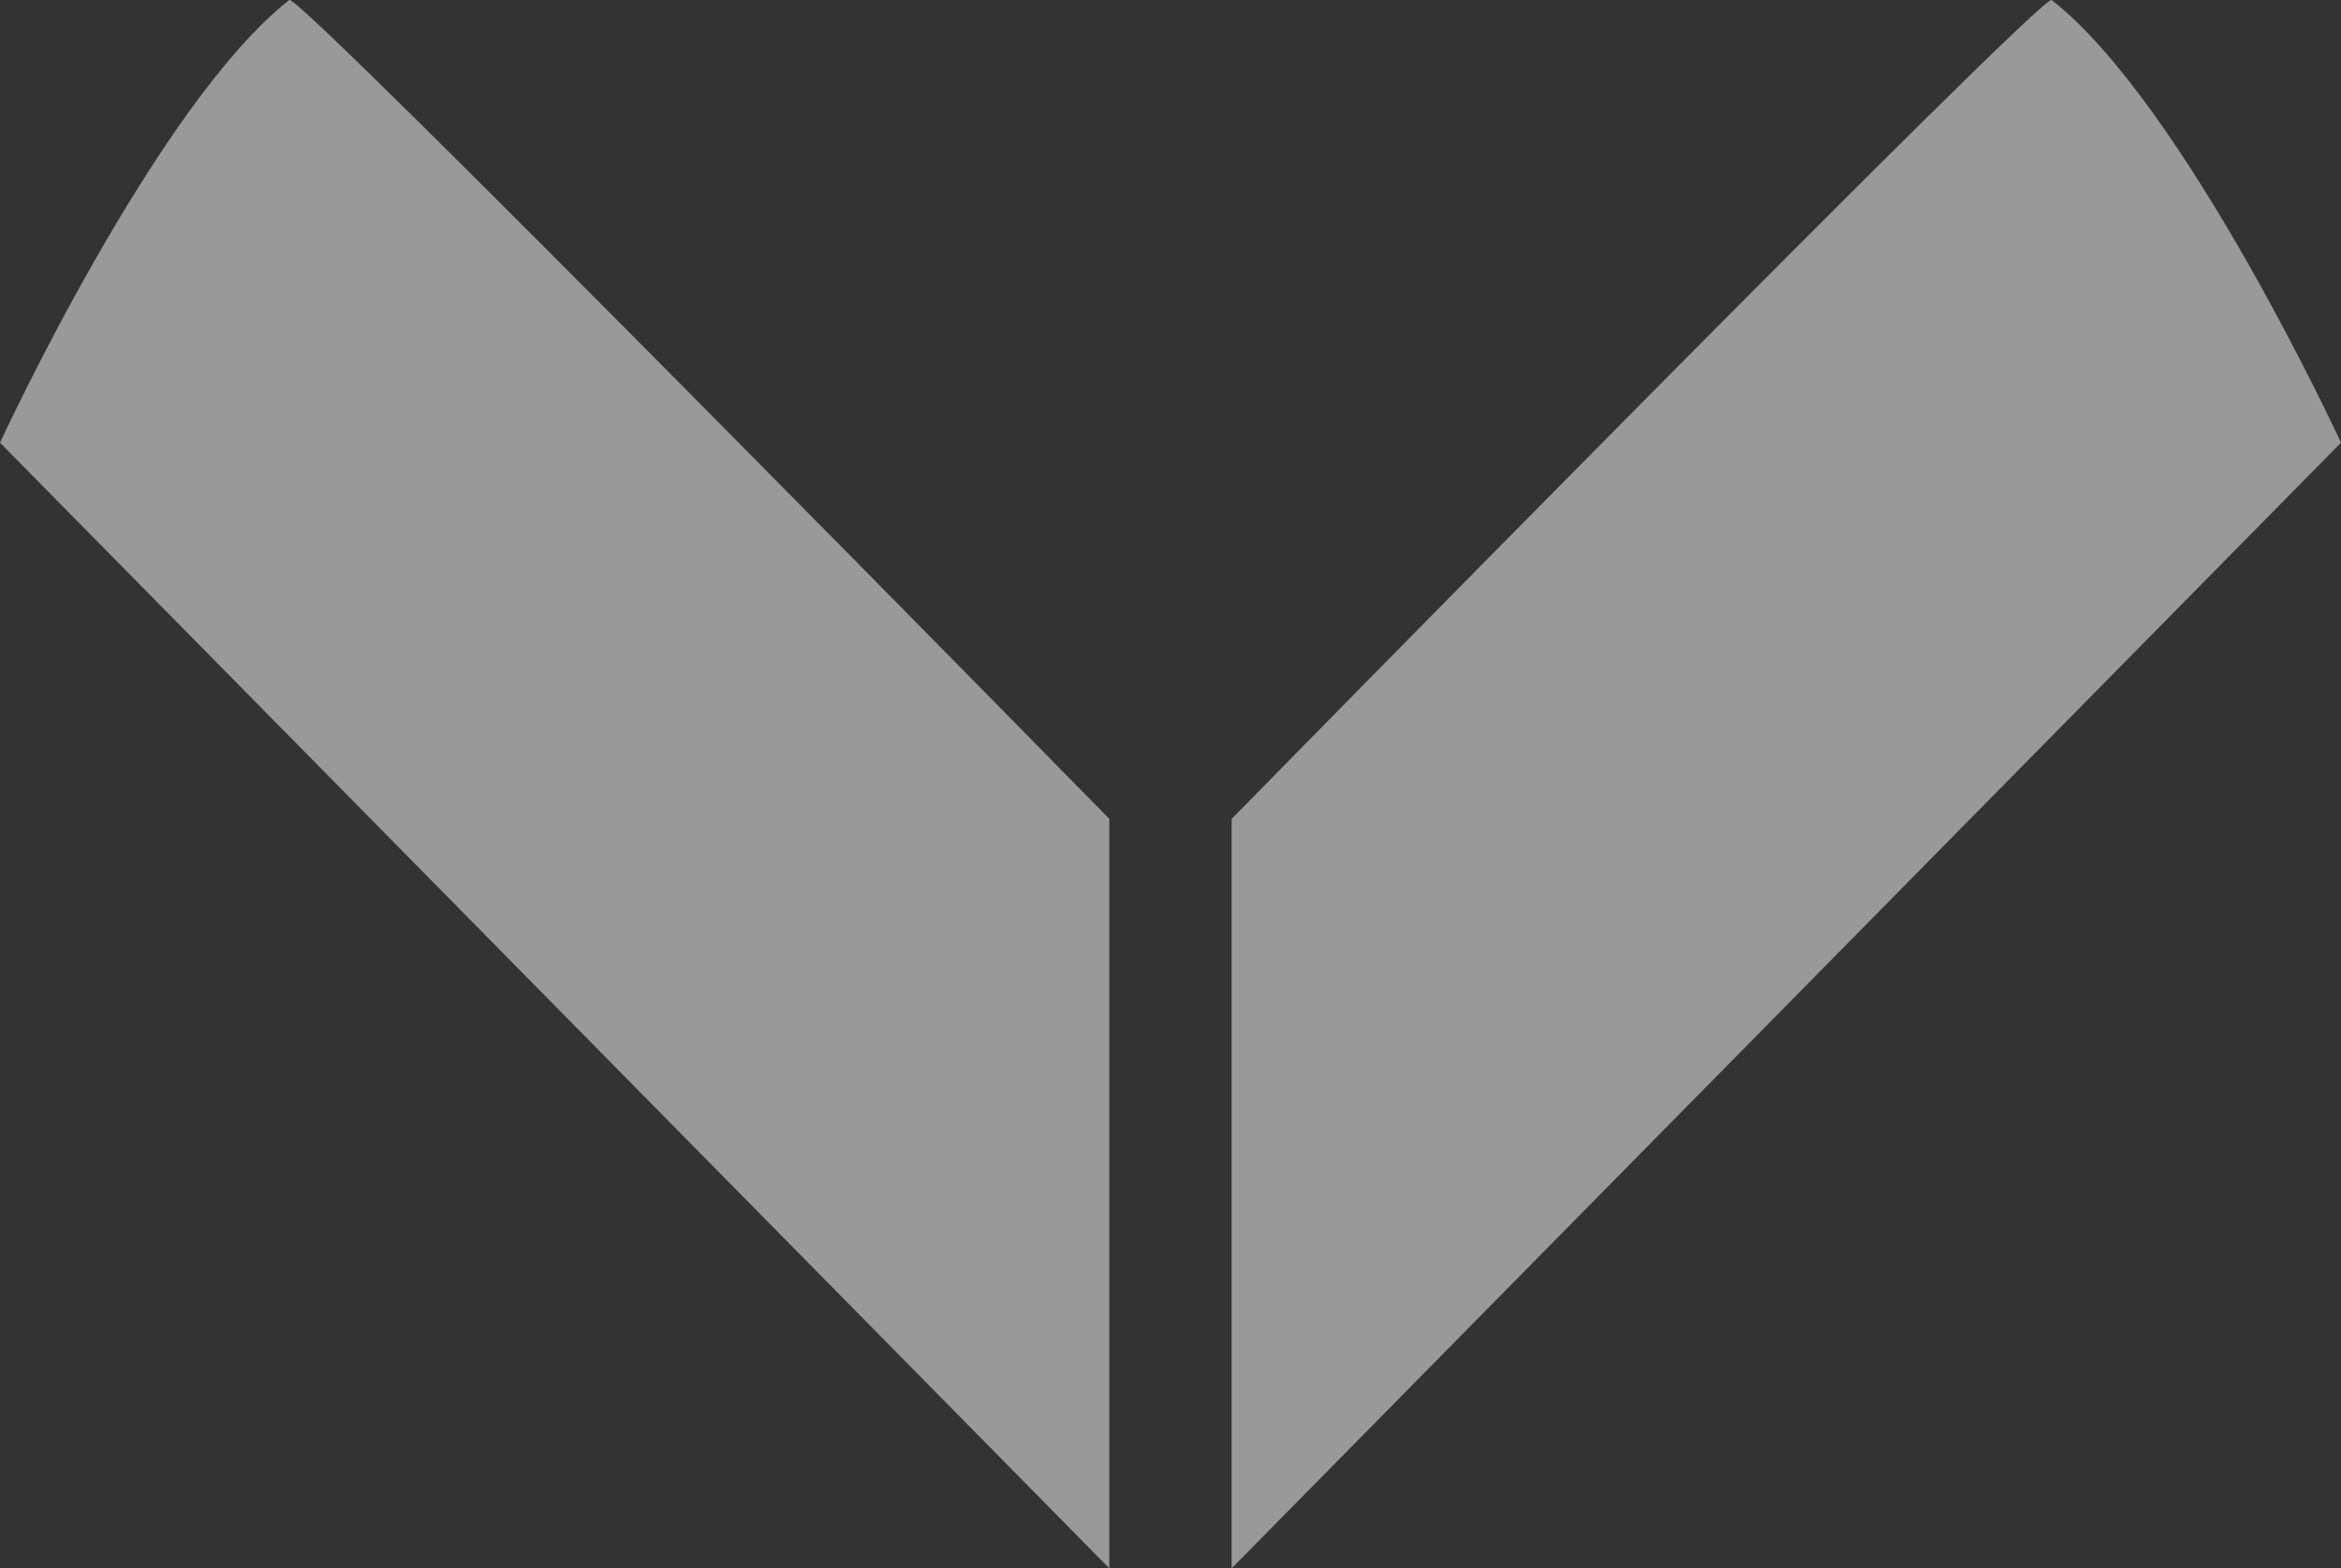
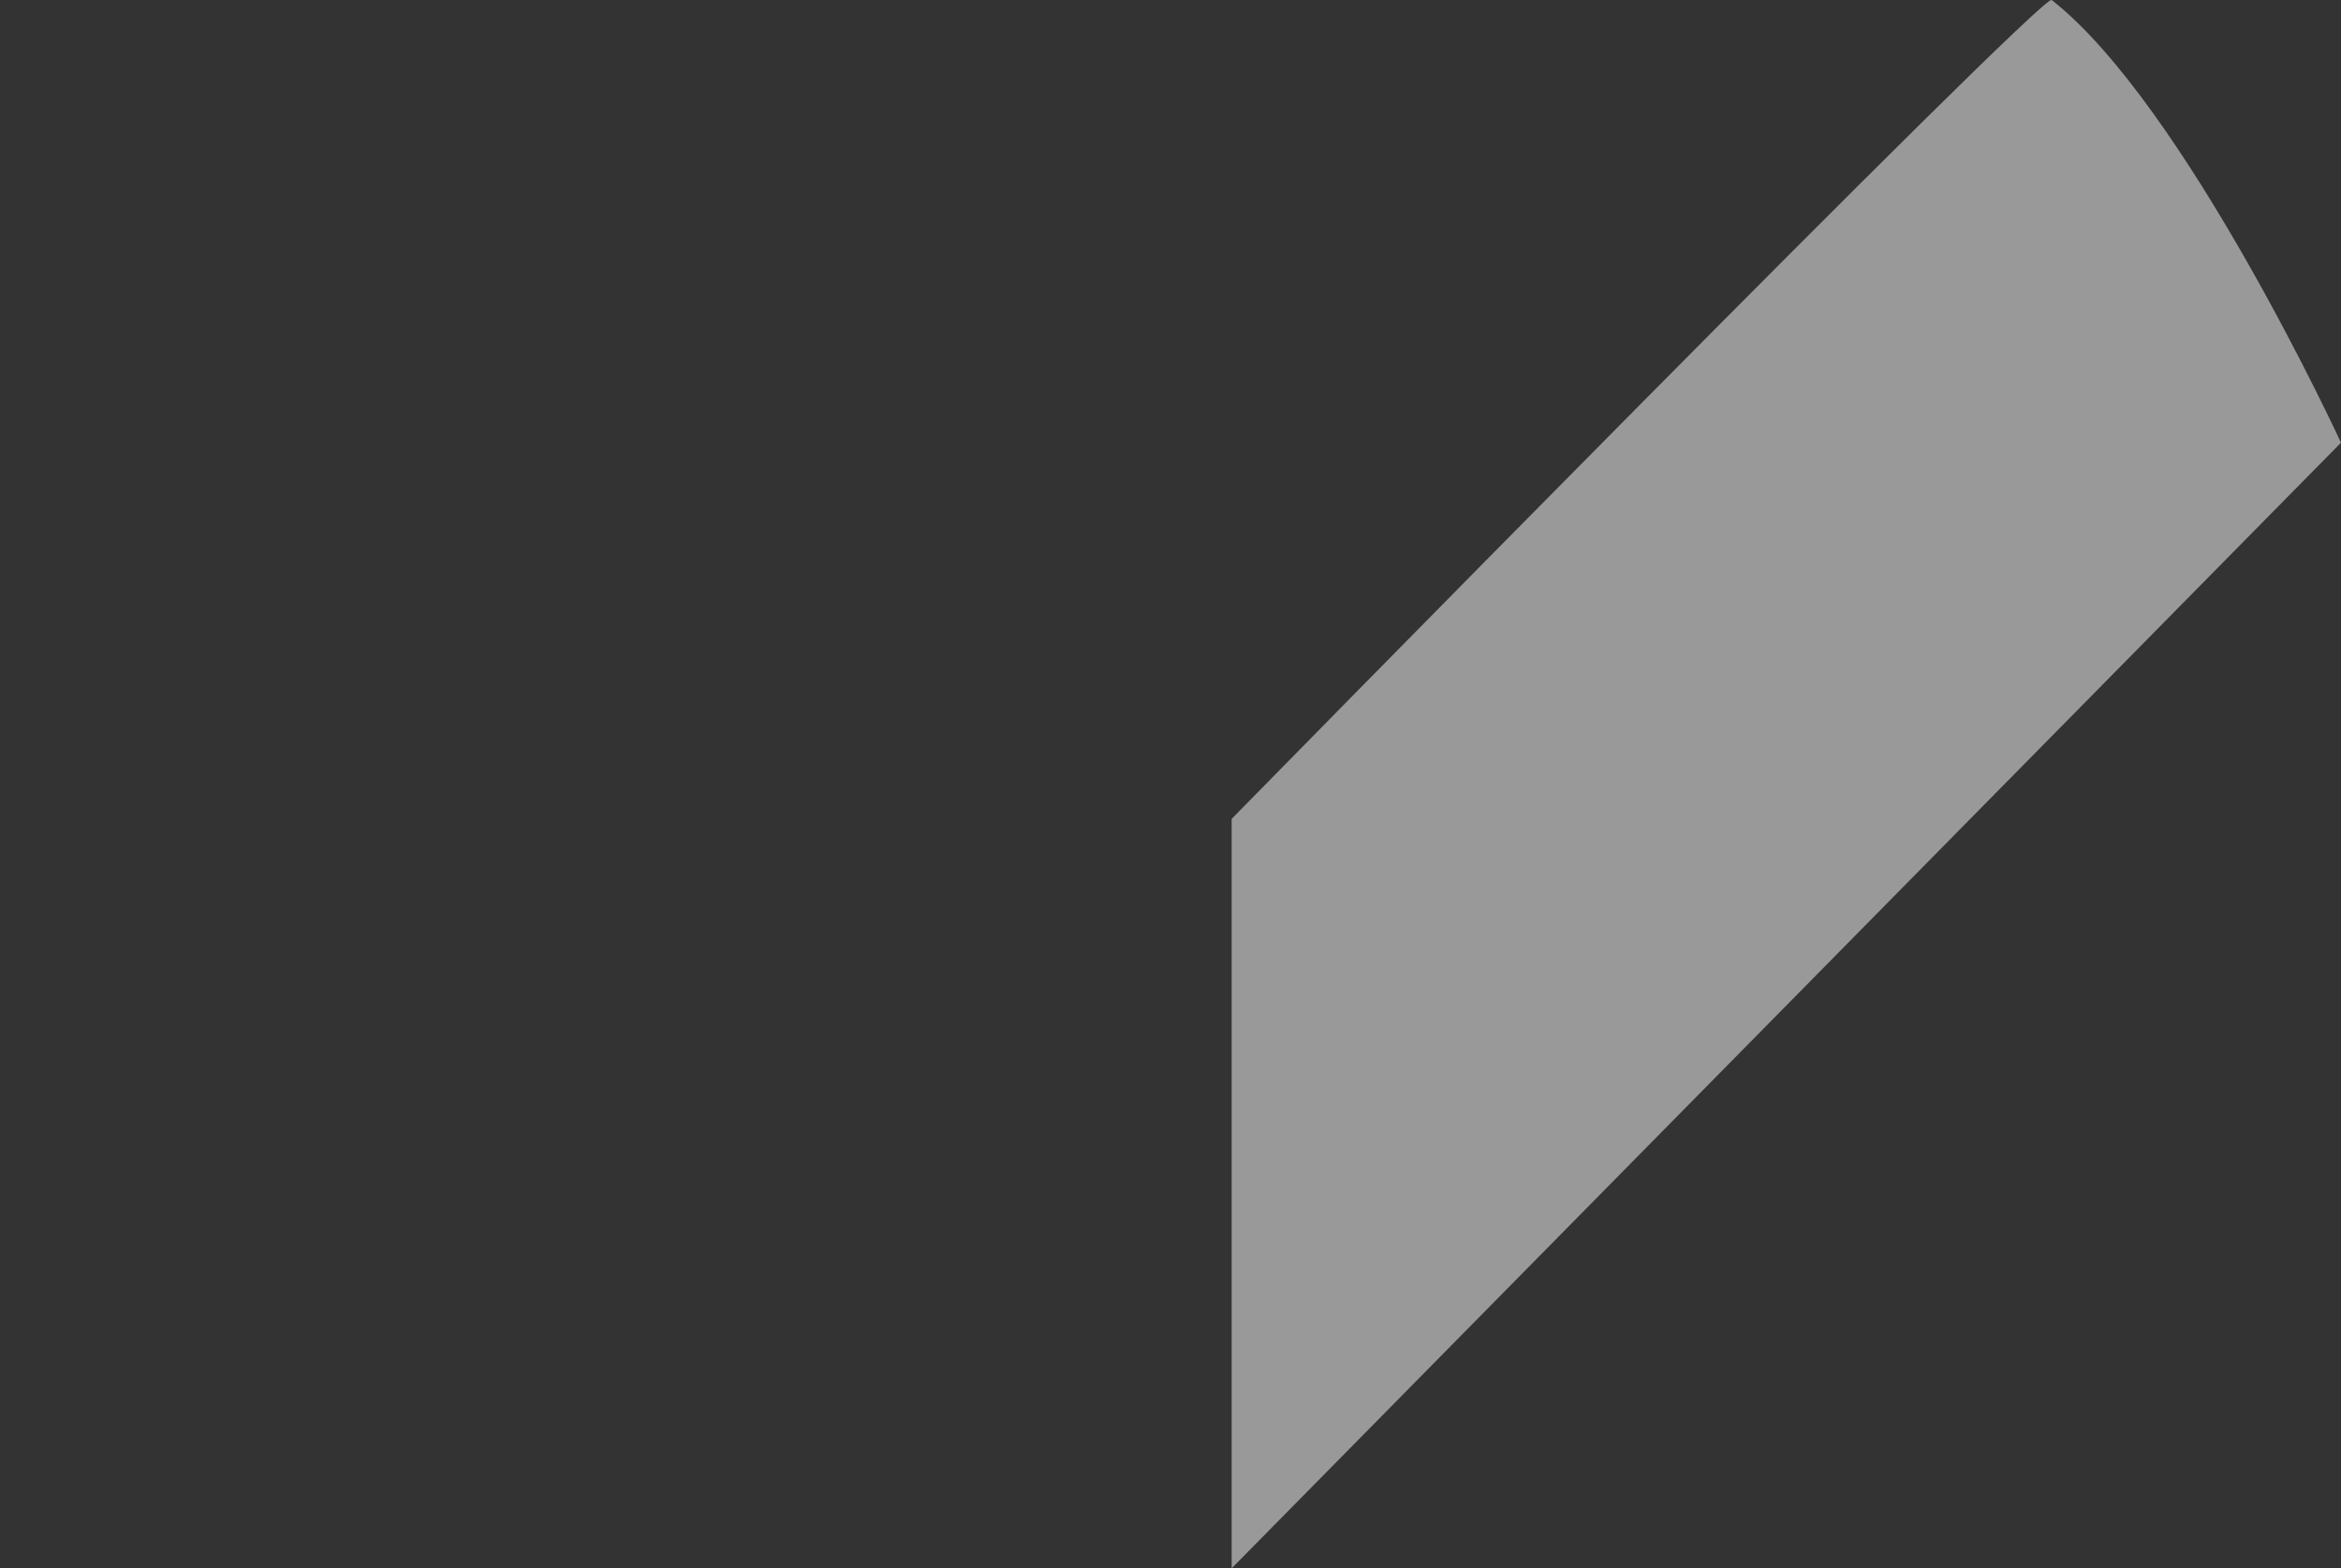
<svg xmlns="http://www.w3.org/2000/svg" id="investor-icon-2" data-name="investor-icon-2" width="118.953" height="79.719" viewBox="0 0 118.953 79.719">
  <rect x="0" y="0" width="118.953" height="79.719" fill="#333333" stroke="none" />
-   <path id="Path_589" data-name="Path 589" d="M-1125.284,2804.973s7.936-17.206,14.7-22.5c.311-.565,41.668,41.621,41.668,41.621v38.093Z" transform="translate(1125.284 -2782.472)" fill="#fff" opacity="0.503" />
  <path id="Path_590" data-name="Path 590" d="M-1068.912,2804.973s-7.937-17.206-14.7-22.5c-.31-.565-41.669,41.621-41.669,41.621v38.093Z" transform="translate(1187.865 -2782.472)" fill="#fff" opacity="0.503" />
</svg>